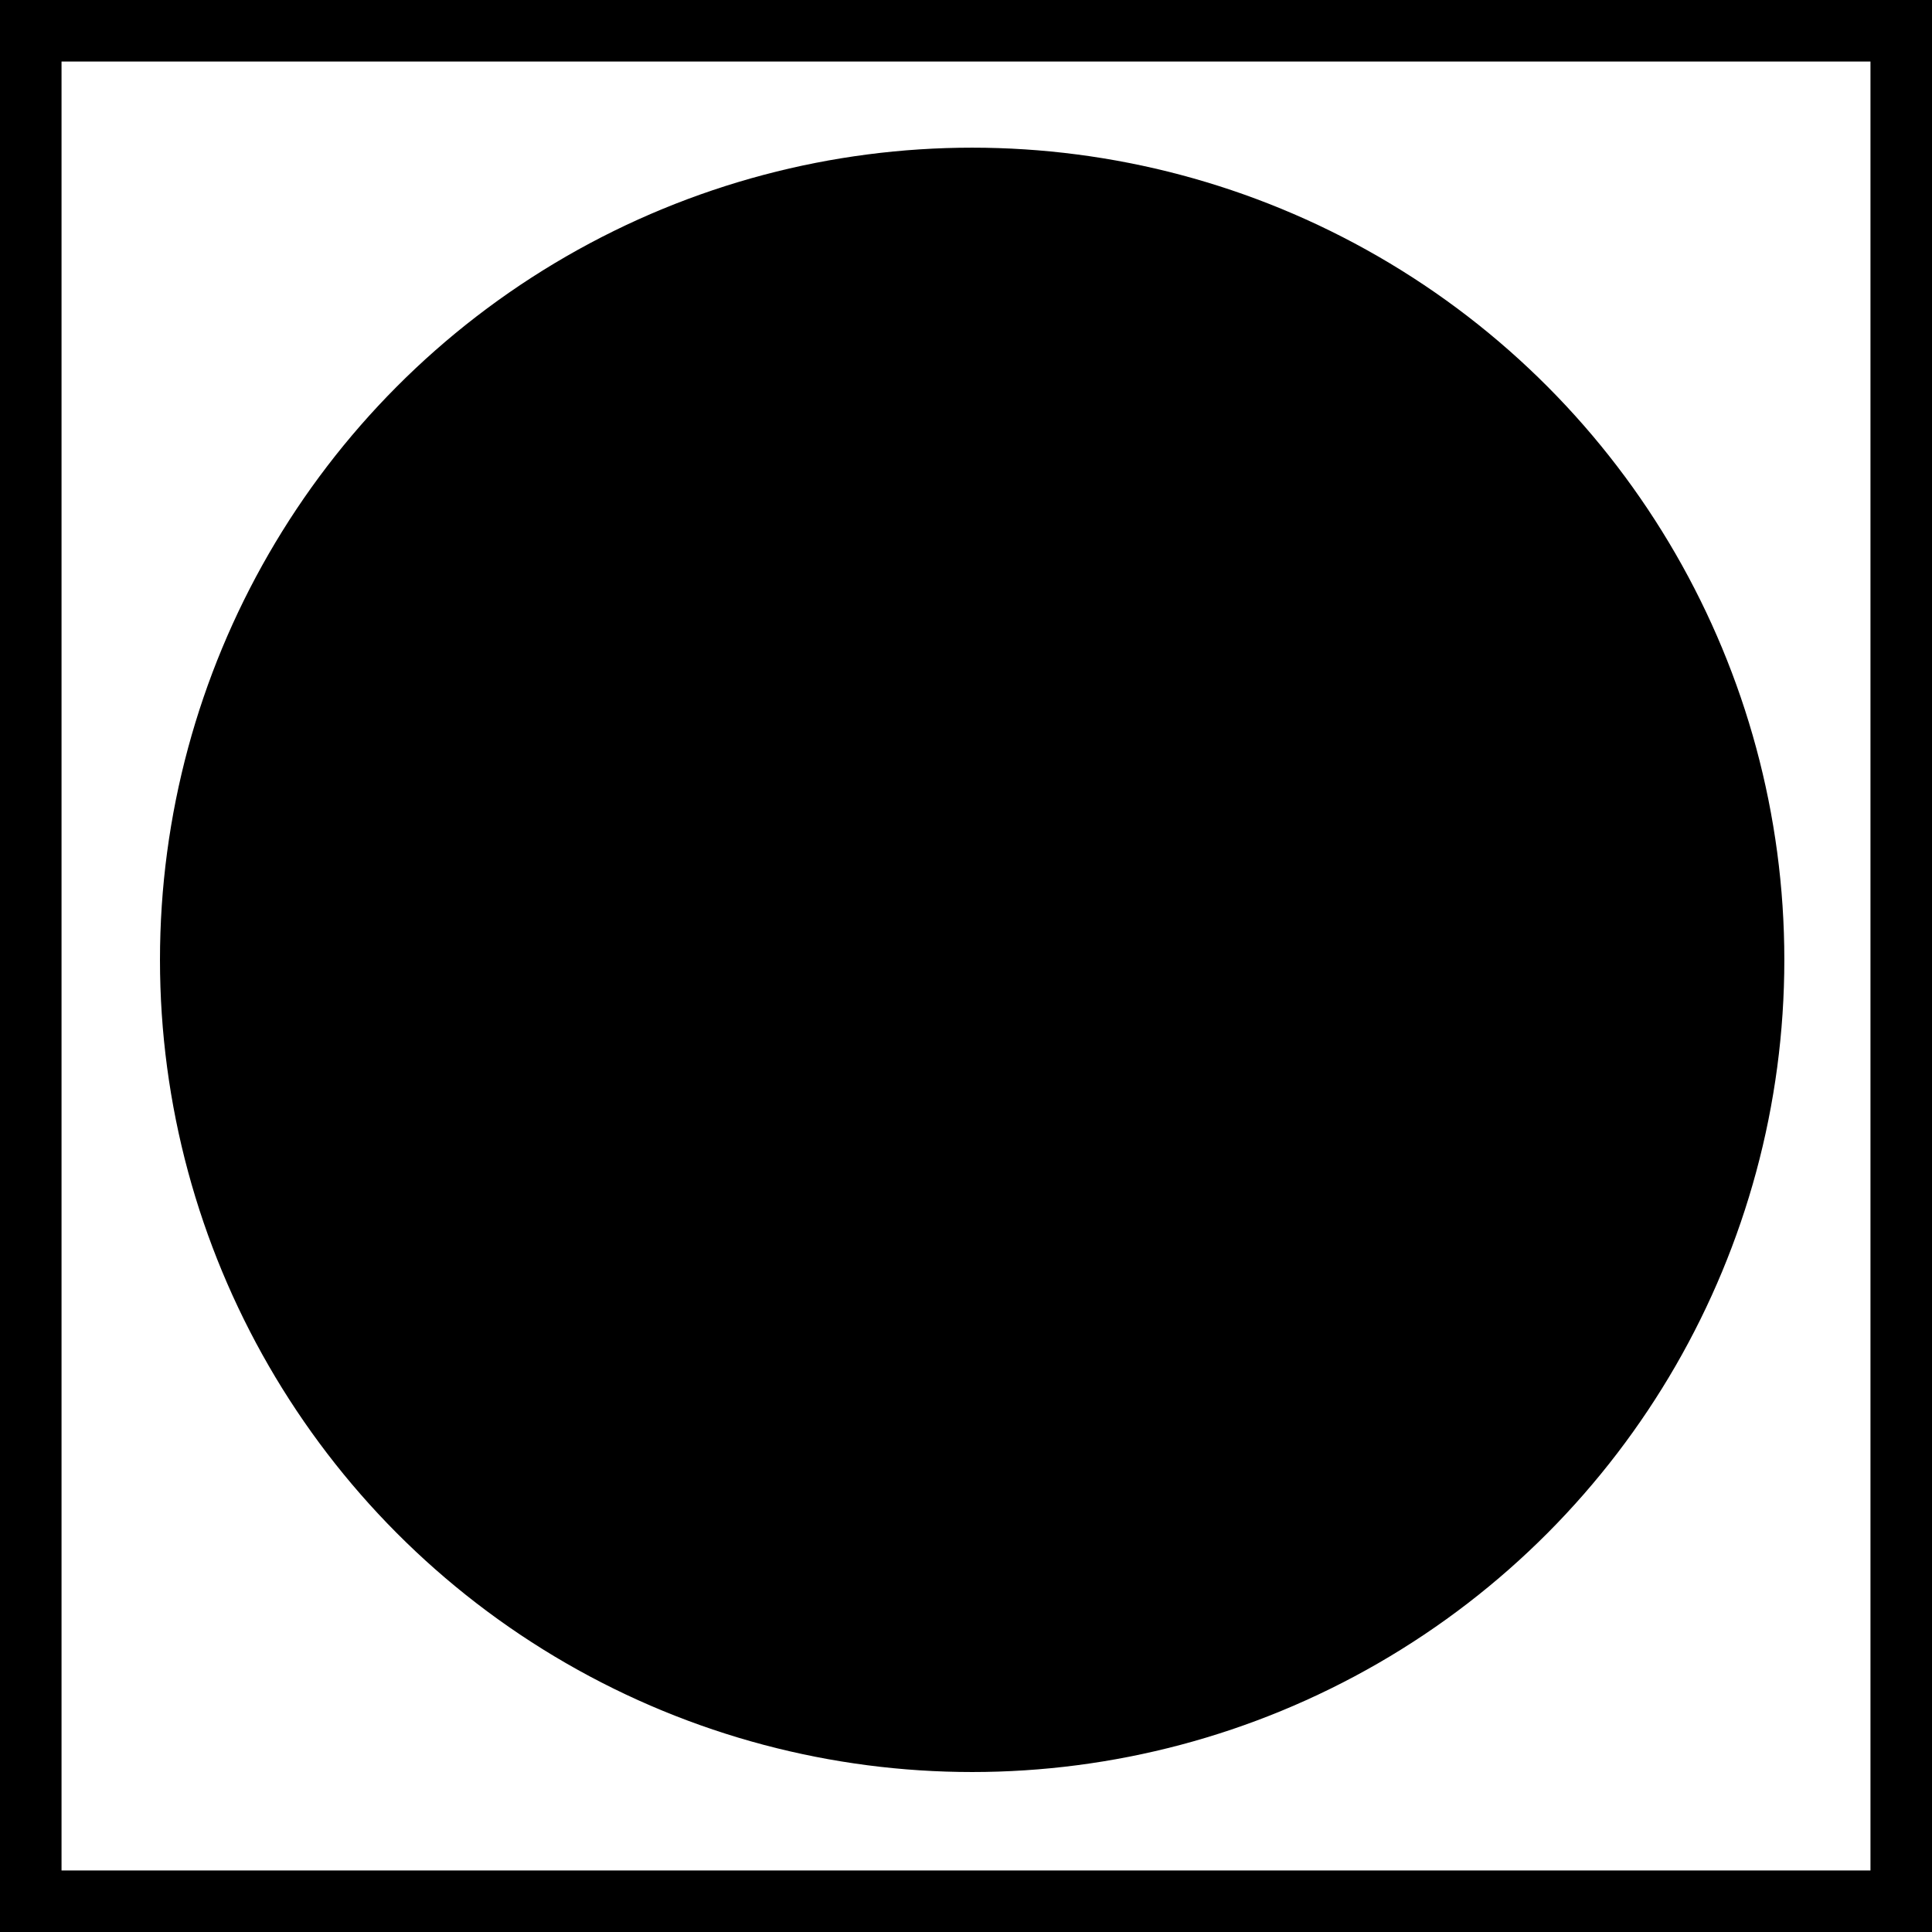
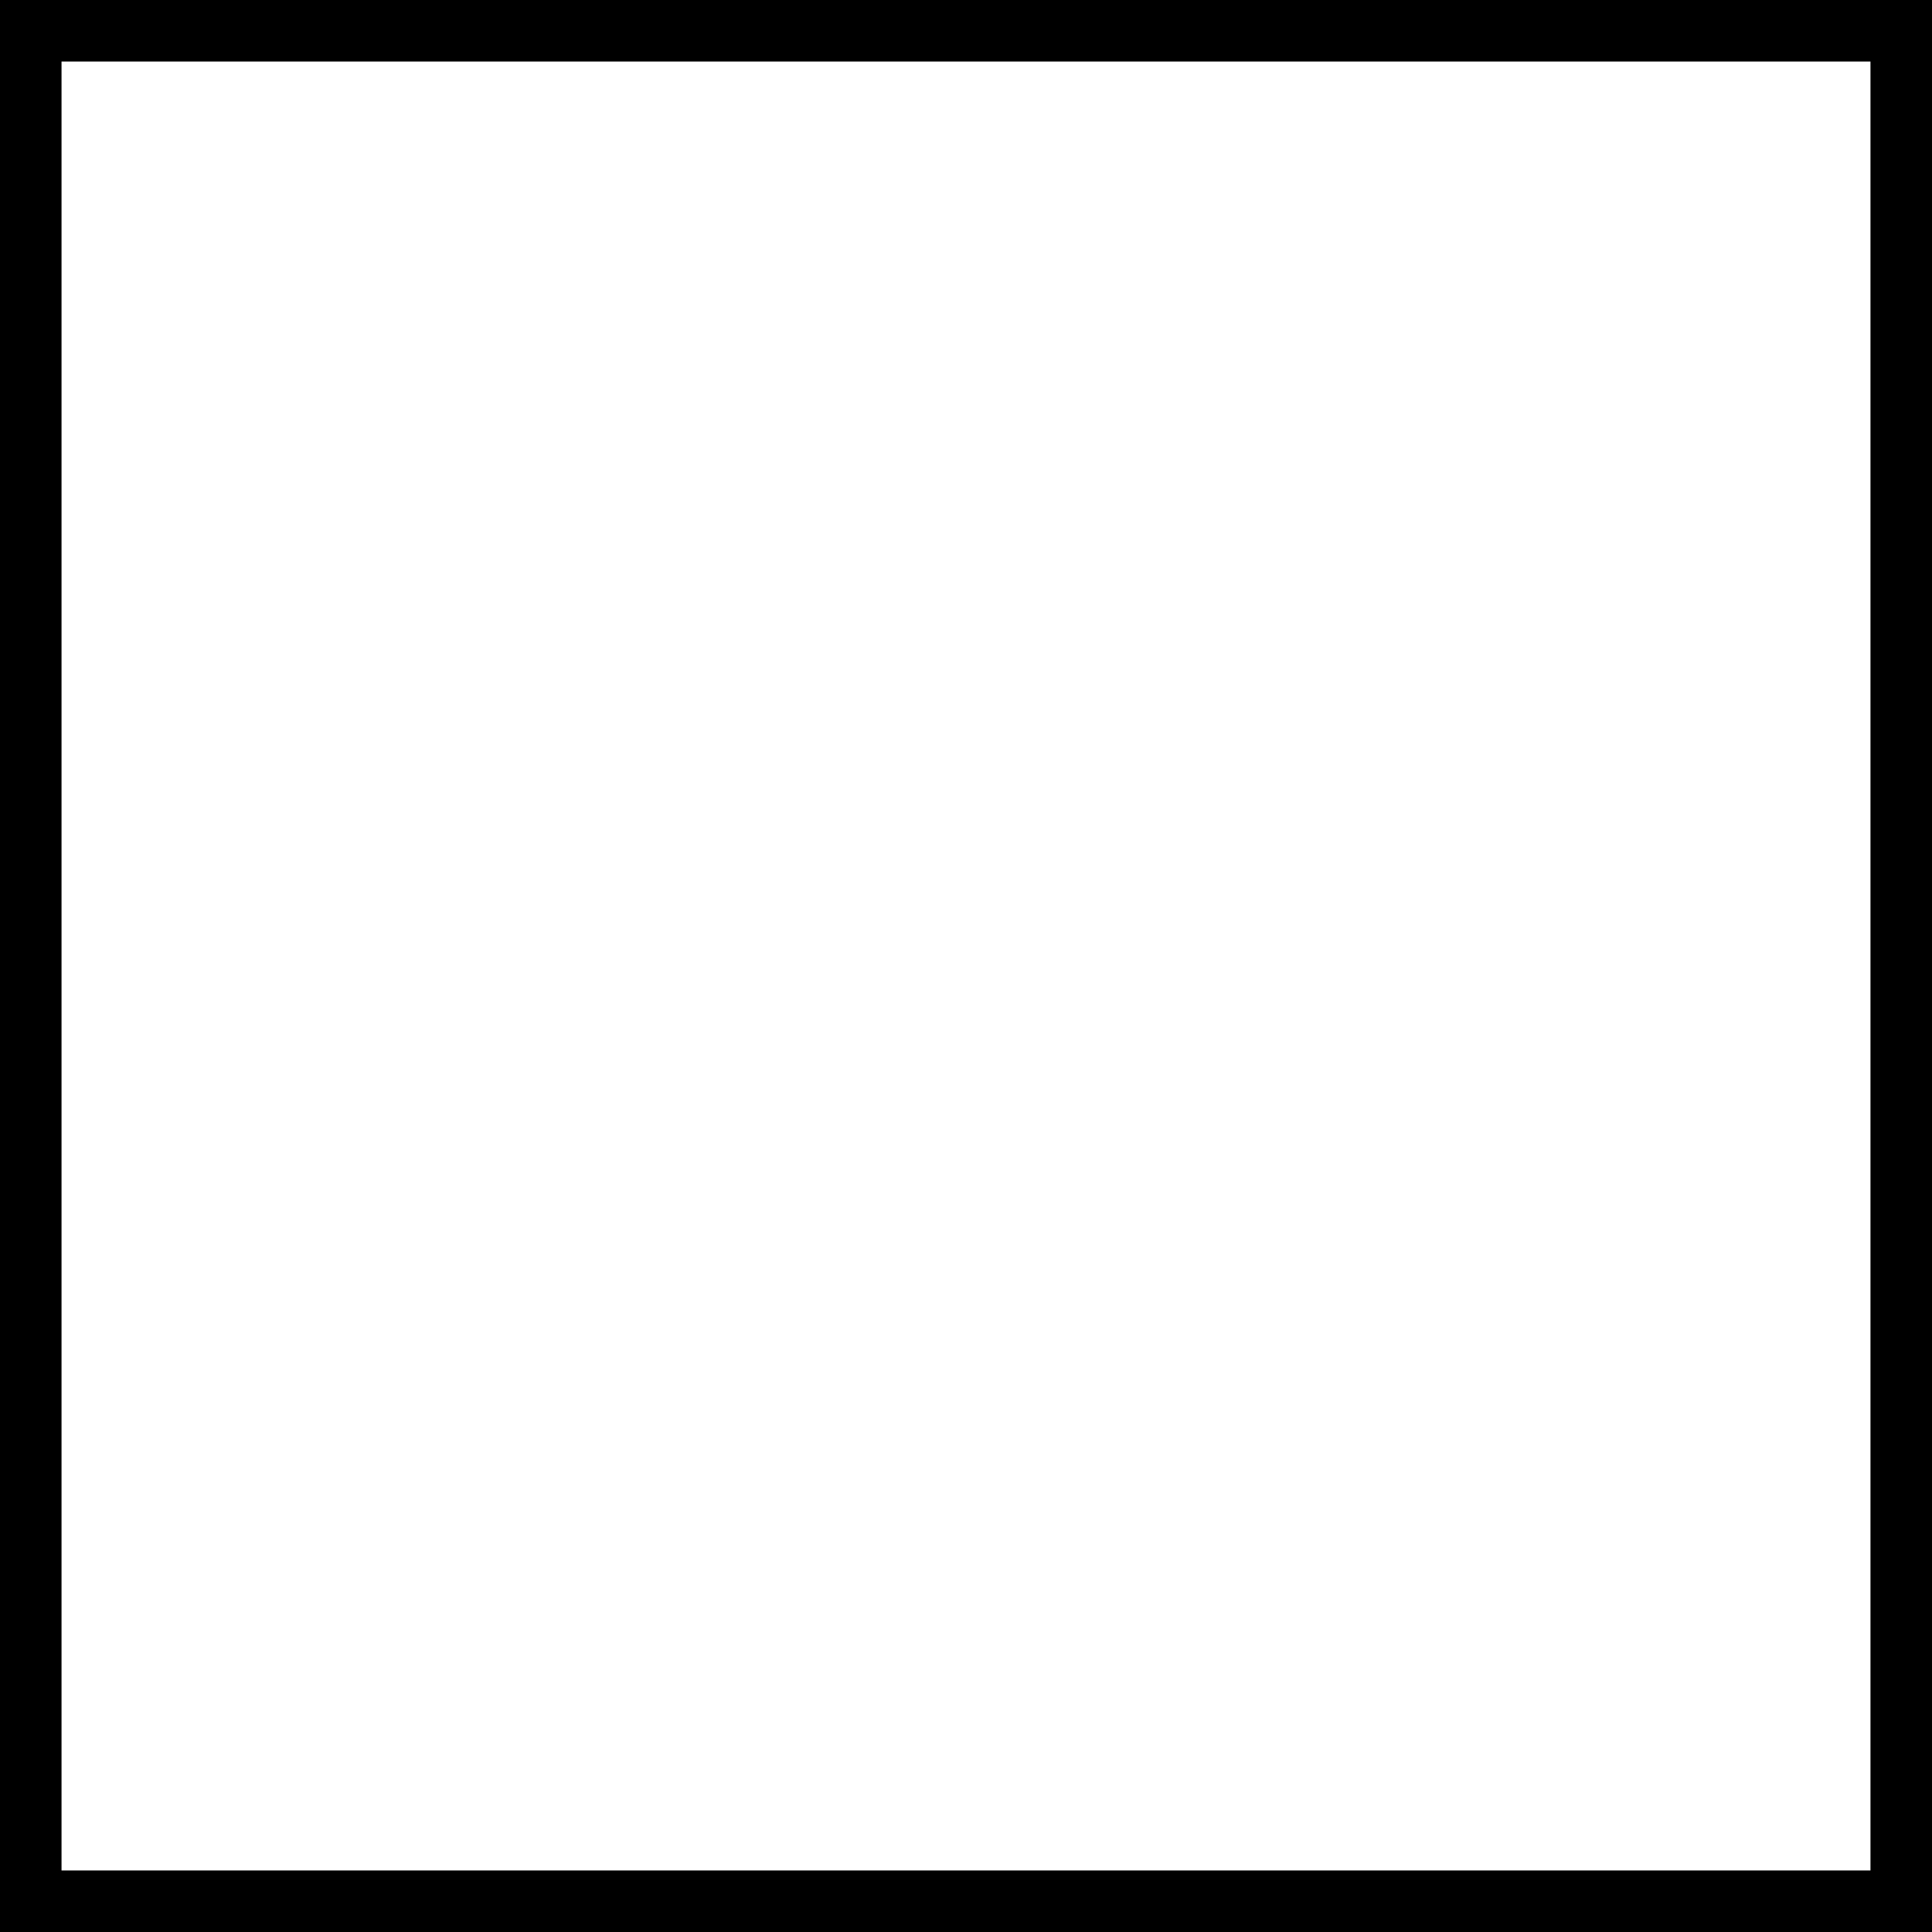
<svg xmlns="http://www.w3.org/2000/svg" width="157" height="157" viewBox="0 0 157 157" fill="none">
  <rect x="2.5" y="2.5" width="152" height="152" stroke="black" stroke-width="5" />
-   <circle cx="79" cy="78" r="63.5" fill="black" stroke="black" stroke-width="5" />
</svg>